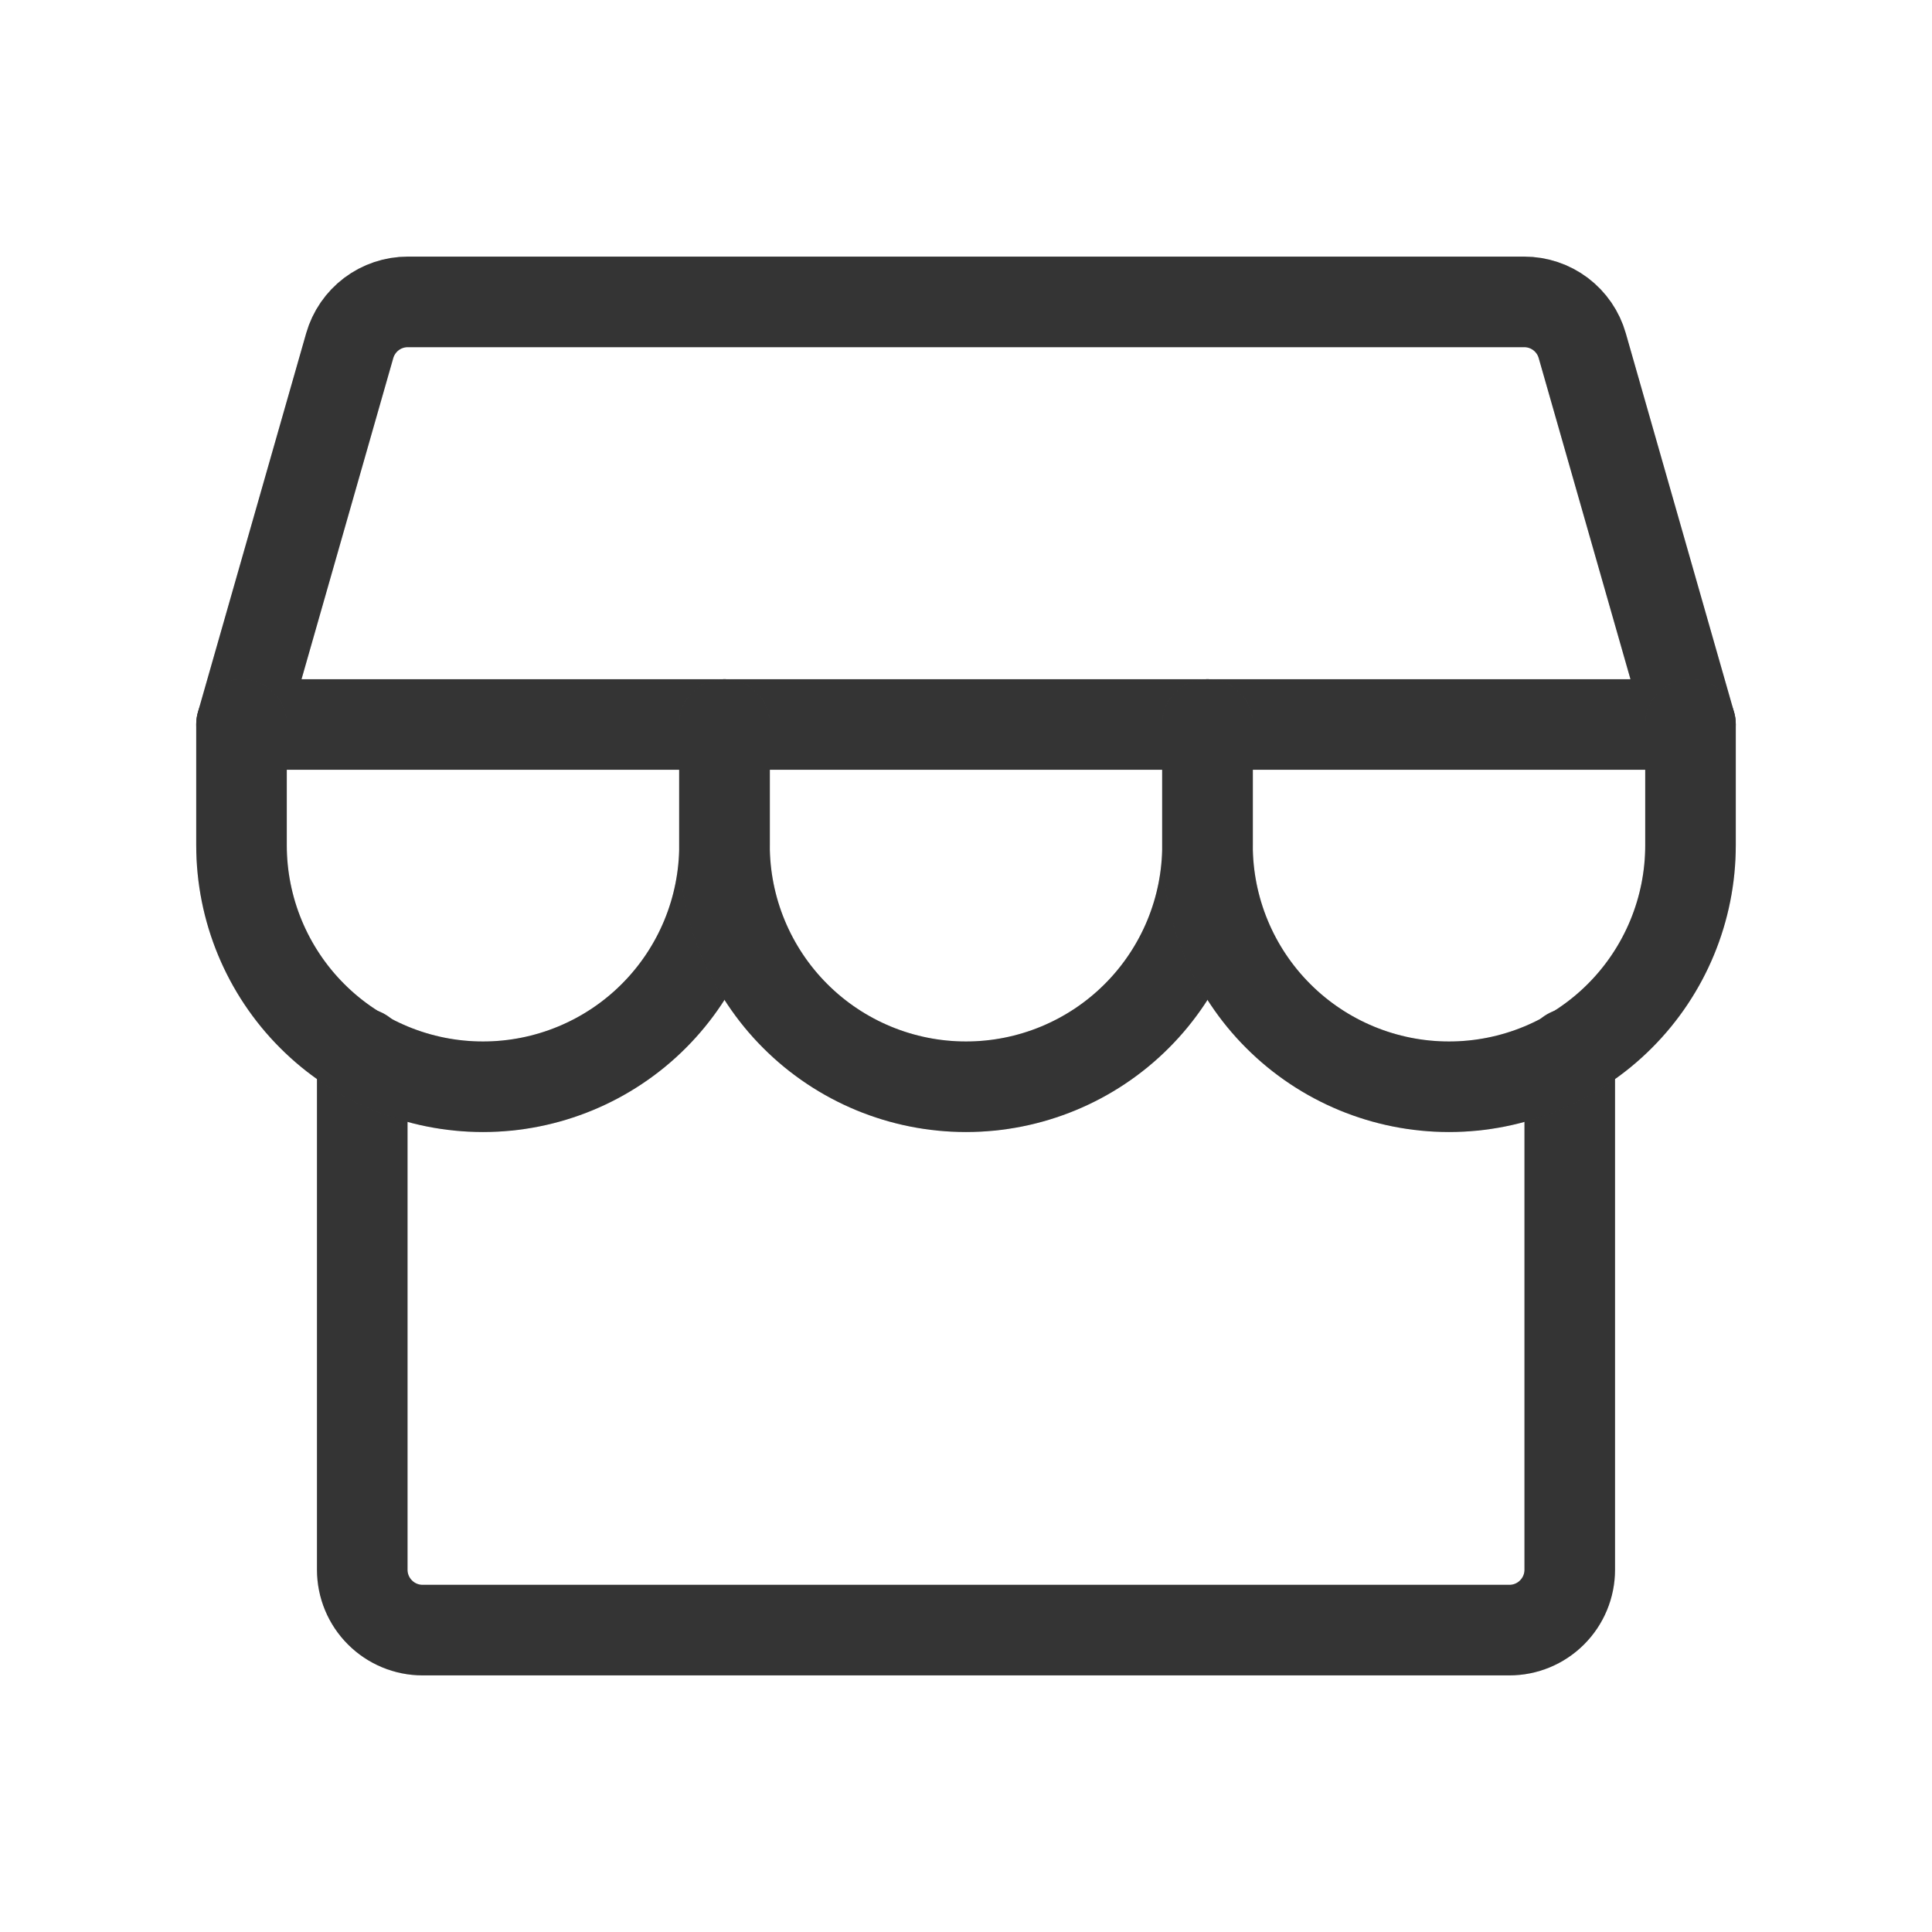
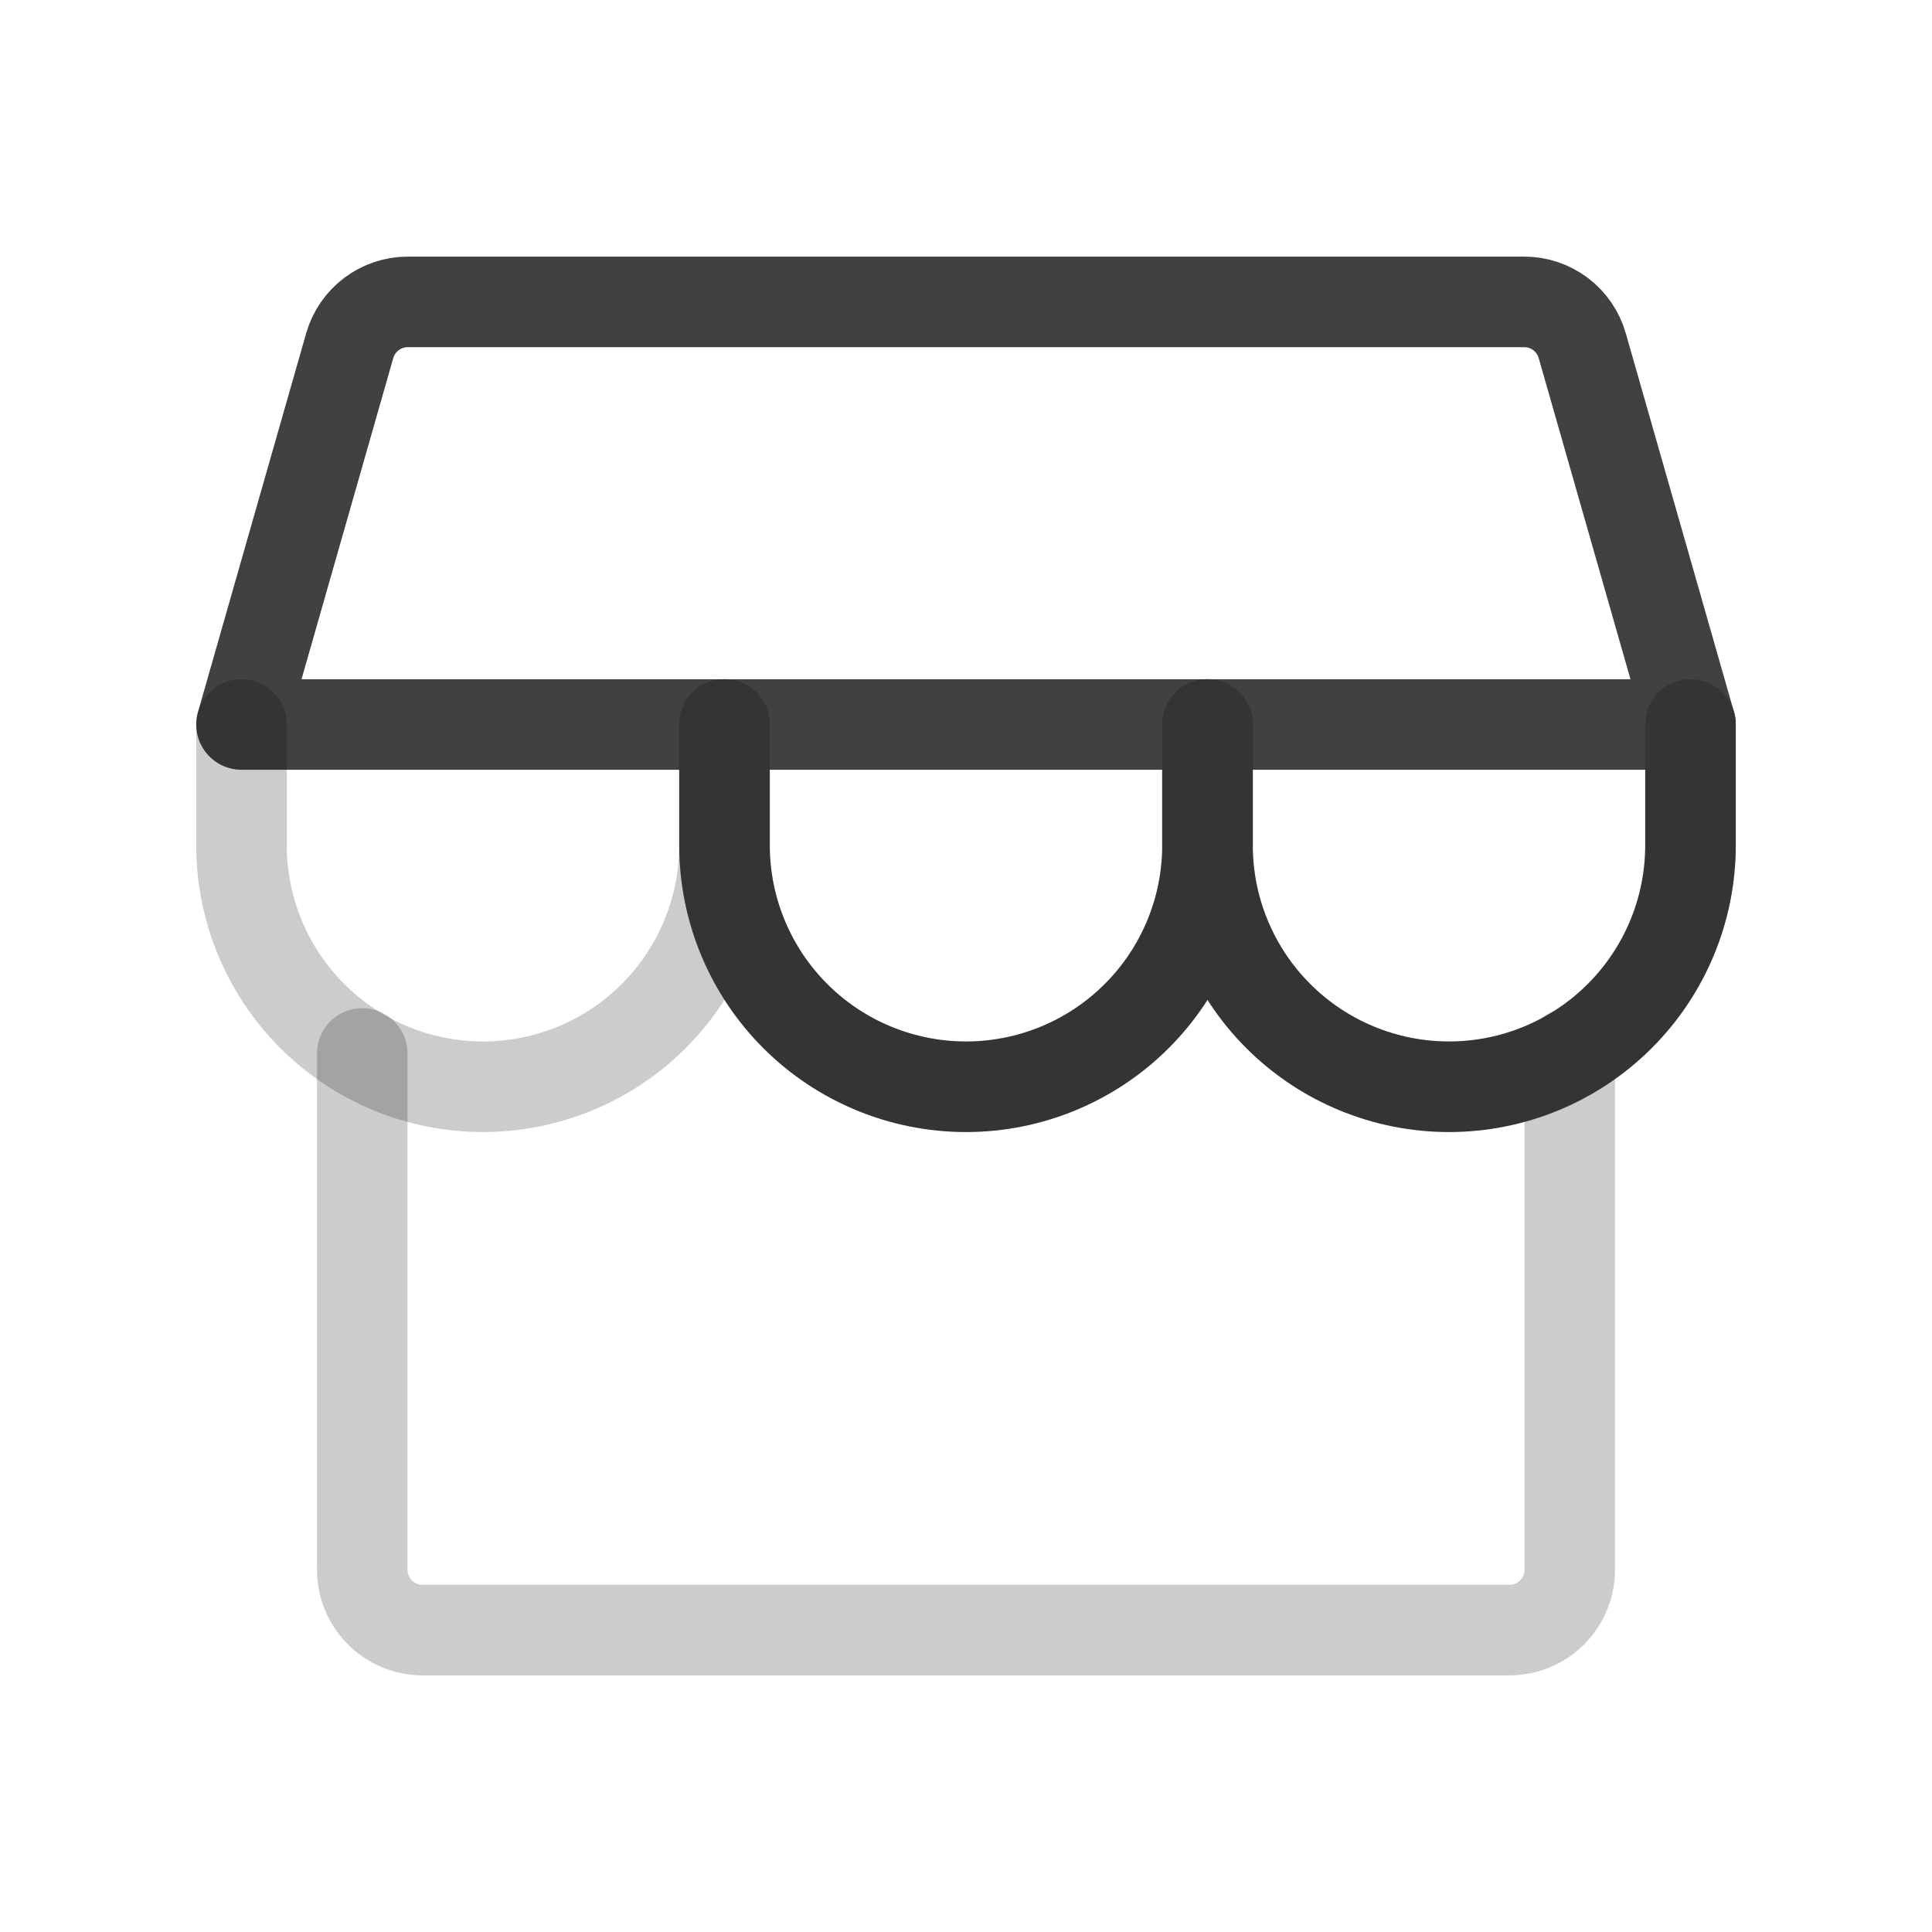
<svg xmlns="http://www.w3.org/2000/svg" width="62" height="62" viewBox="0 0 62 62" fill="none">
-   <path d="M11.625 33.806V50.374C11.625 50.888 11.829 51.381 12.193 51.744C12.556 52.108 13.049 52.312 13.562 52.312H48.438C48.951 52.312 49.444 52.108 49.807 51.744C50.171 51.381 50.375 50.888 50.375 50.374V33.806" stroke="#414141" stroke-width="2.906" stroke-linecap="round" stroke-linejoin="round" />
  <path d="M11.625 33.806V50.374C11.625 50.888 11.829 51.381 12.193 51.744C12.556 52.108 13.049 52.312 13.562 52.312H48.438C48.951 52.312 49.444 52.108 49.807 51.744C50.171 51.381 50.375 50.888 50.375 50.374V33.806" stroke="black" stroke-opacity="0.2" stroke-width="2.906" stroke-linecap="round" stroke-linejoin="round" />
  <path d="M13.086 9.688H48.913C49.335 9.688 49.744 9.825 50.08 10.078C50.416 10.332 50.661 10.688 50.776 11.093L54.25 23.25H7.75L11.223 11.093C11.339 10.688 11.584 10.332 11.92 10.078C12.256 9.825 12.665 9.688 13.086 9.688Z" stroke="#414141" stroke-width="2.906" stroke-linecap="round" stroke-linejoin="round" />
-   <path d="M13.086 9.688H48.913C49.335 9.688 49.744 9.825 50.08 10.078C50.416 10.332 50.661 10.688 50.776 11.093L54.25 23.25H7.75L11.223 11.093C11.339 10.688 11.584 10.332 11.92 10.078C12.256 9.825 12.665 9.688 13.086 9.688Z" stroke="black" stroke-opacity="0.2" stroke-width="2.906" stroke-linecap="round" stroke-linejoin="round" />
-   <path d="M23.25 23.25V27.125C23.25 29.18 22.433 31.152 20.98 32.605C19.527 34.059 17.555 34.875 15.5 34.875C13.445 34.875 11.473 34.059 10.02 32.605C8.567 31.152 7.75 29.18 7.75 27.125V23.25" stroke="#414141" stroke-width="2.906" stroke-linecap="round" stroke-linejoin="round" />
  <path d="M23.25 23.25V27.125C23.25 29.18 22.433 31.152 20.98 32.605C19.527 34.059 17.555 34.875 15.5 34.875C13.445 34.875 11.473 34.059 10.02 32.605C8.567 31.152 7.75 29.18 7.75 27.125V23.25" stroke="black" stroke-opacity="0.2" stroke-width="2.906" stroke-linecap="round" stroke-linejoin="round" />
  <path d="M38.75 23.25V27.125C38.75 29.18 37.934 31.152 36.48 32.605C35.027 34.059 33.055 34.875 31 34.875C28.945 34.875 26.973 34.059 25.52 32.605C24.067 31.152 23.25 29.18 23.25 27.125V23.25" stroke="#414141" stroke-width="2.906" stroke-linecap="round" stroke-linejoin="round" />
  <path d="M38.75 23.25V27.125C38.75 29.18 37.934 31.152 36.48 32.605C35.027 34.059 33.055 34.875 31 34.875C28.945 34.875 26.973 34.059 25.52 32.605C24.067 31.152 23.25 29.18 23.25 27.125V23.25" stroke="black" stroke-opacity="0.2" stroke-width="2.906" stroke-linecap="round" stroke-linejoin="round" />
  <path d="M54.25 23.25V27.125C54.25 29.18 53.434 31.152 51.98 32.605C50.527 34.059 48.555 34.875 46.5 34.875C44.445 34.875 42.473 34.059 41.02 32.605C39.566 31.152 38.75 29.18 38.75 27.125V23.25" stroke="#414141" stroke-width="2.906" stroke-linecap="round" stroke-linejoin="round" />
  <path d="M54.25 23.25V27.125C54.25 29.18 53.434 31.152 51.98 32.605C50.527 34.059 48.555 34.875 46.5 34.875C44.445 34.875 42.473 34.059 41.02 32.605C39.566 31.152 38.75 29.18 38.75 27.125V23.25" stroke="black" stroke-opacity="0.2" stroke-width="2.906" stroke-linecap="round" stroke-linejoin="round" />
</svg>